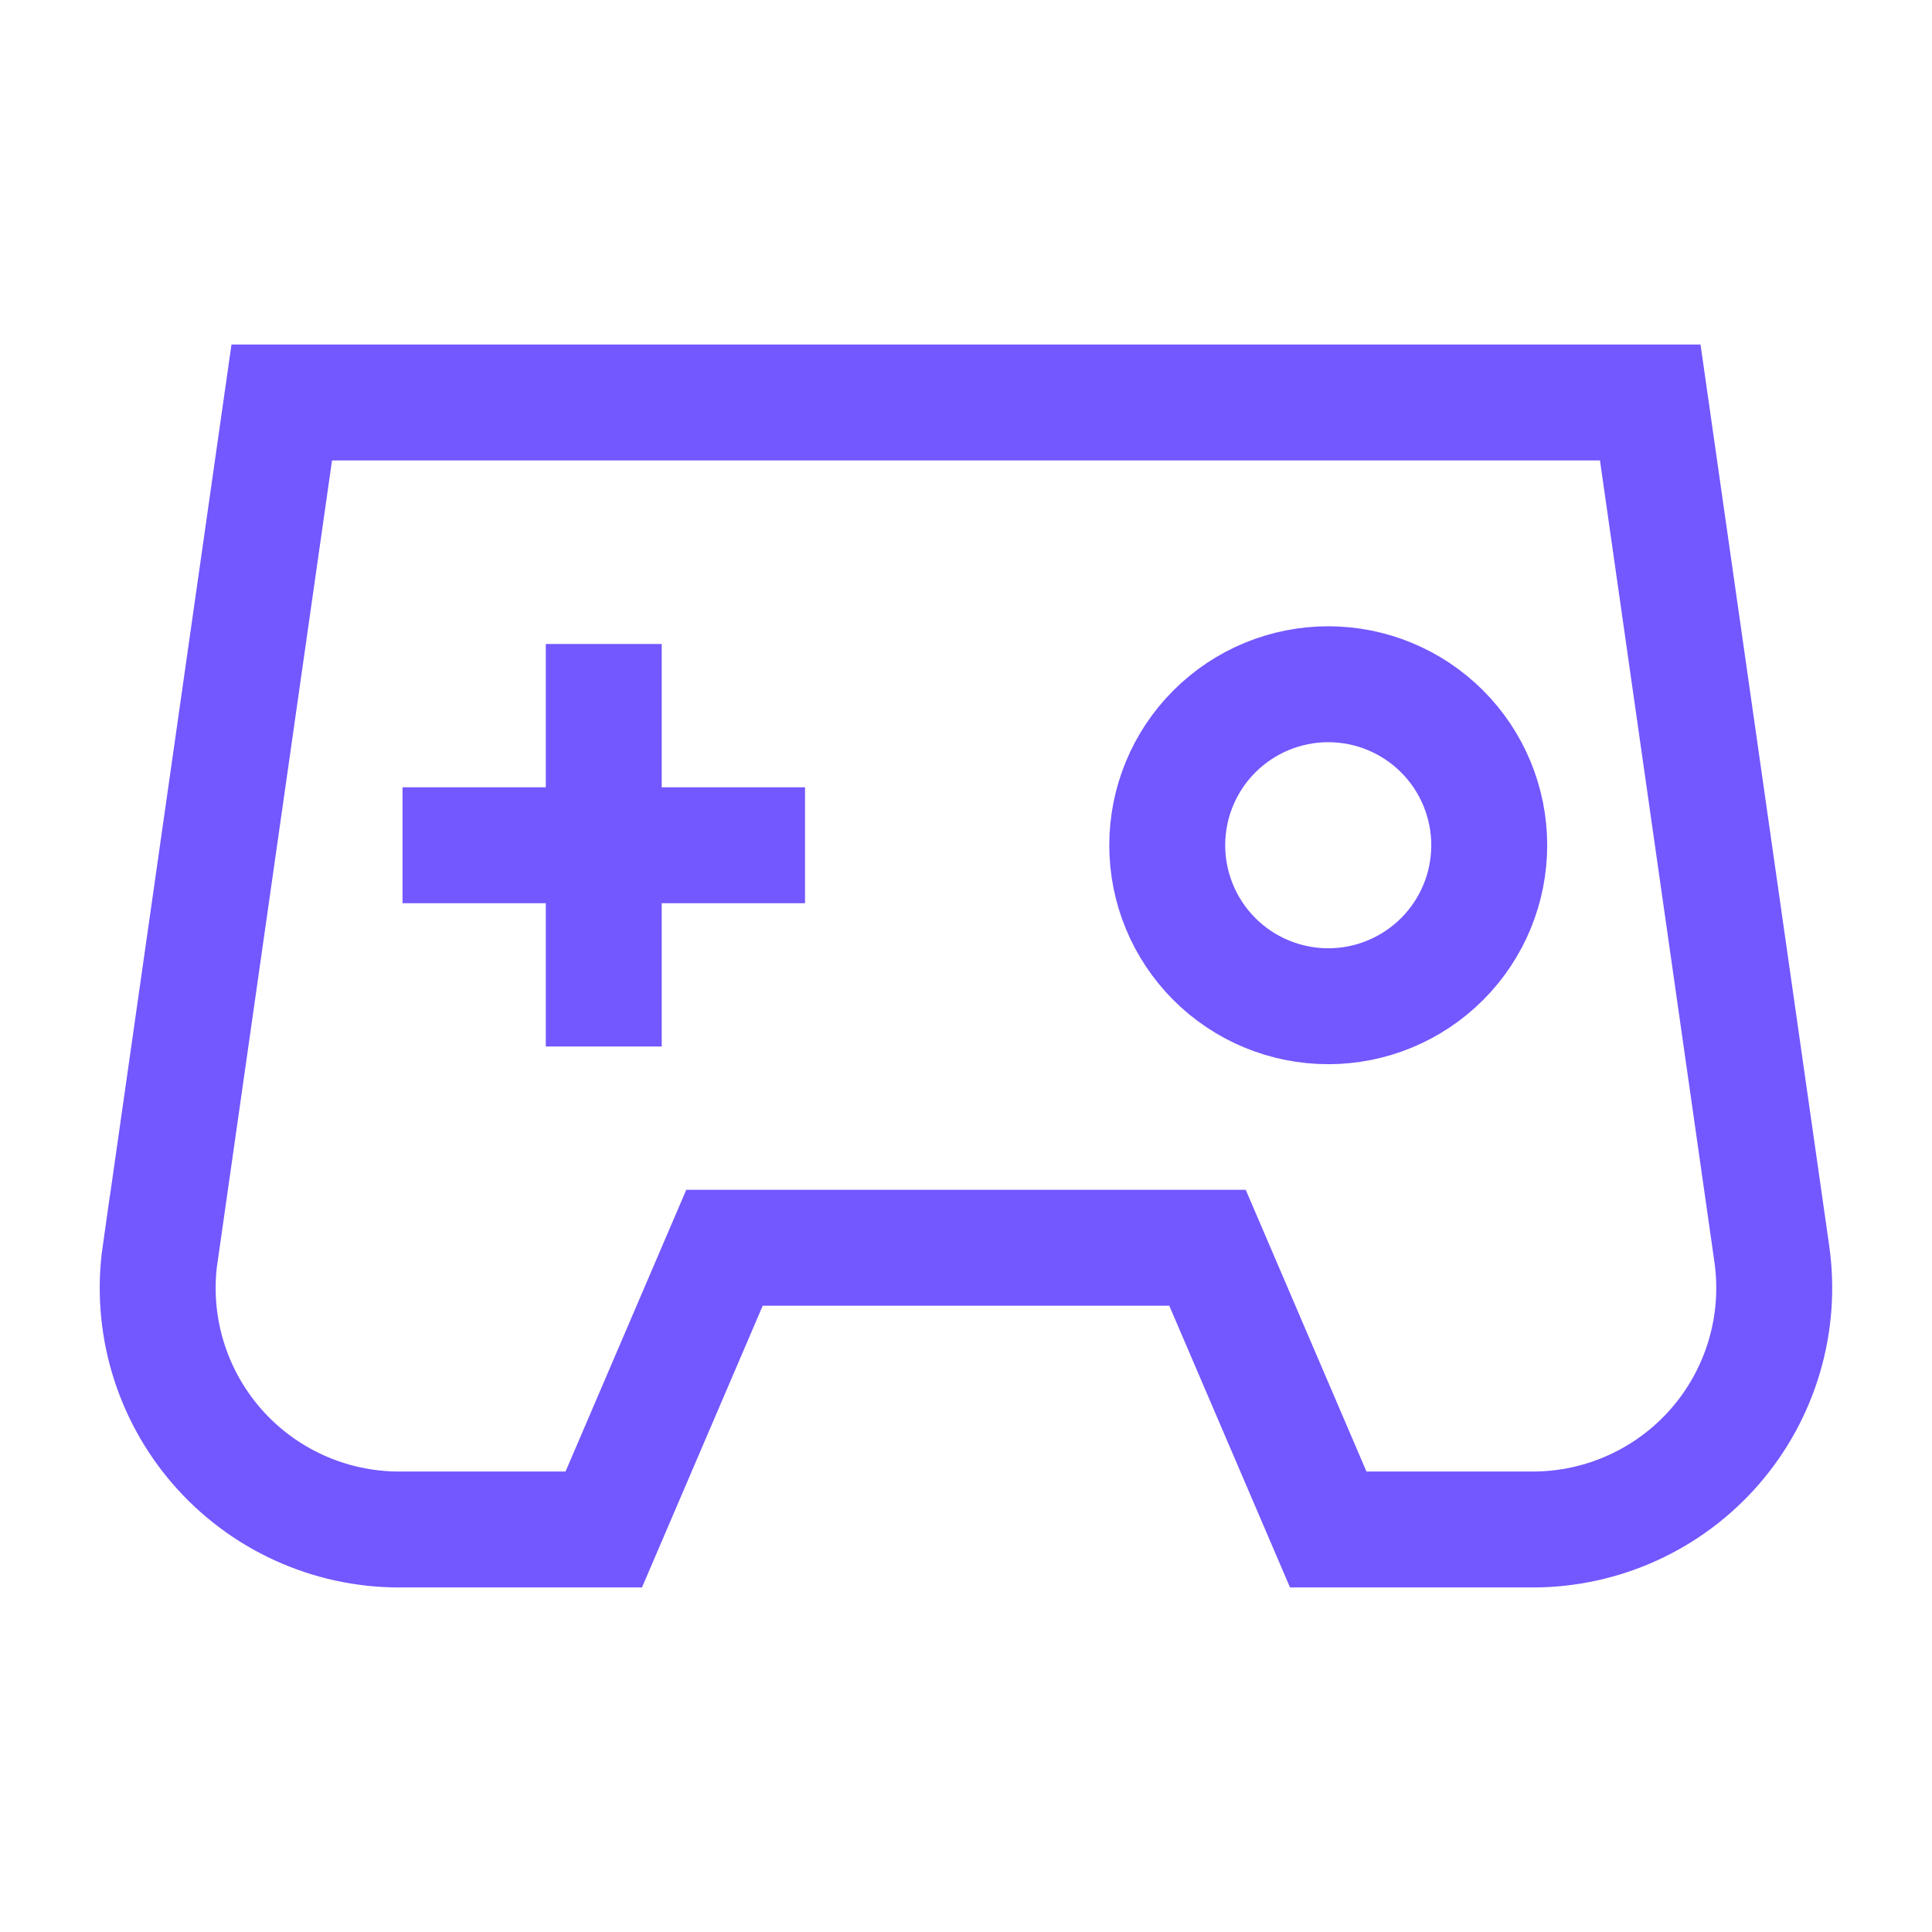
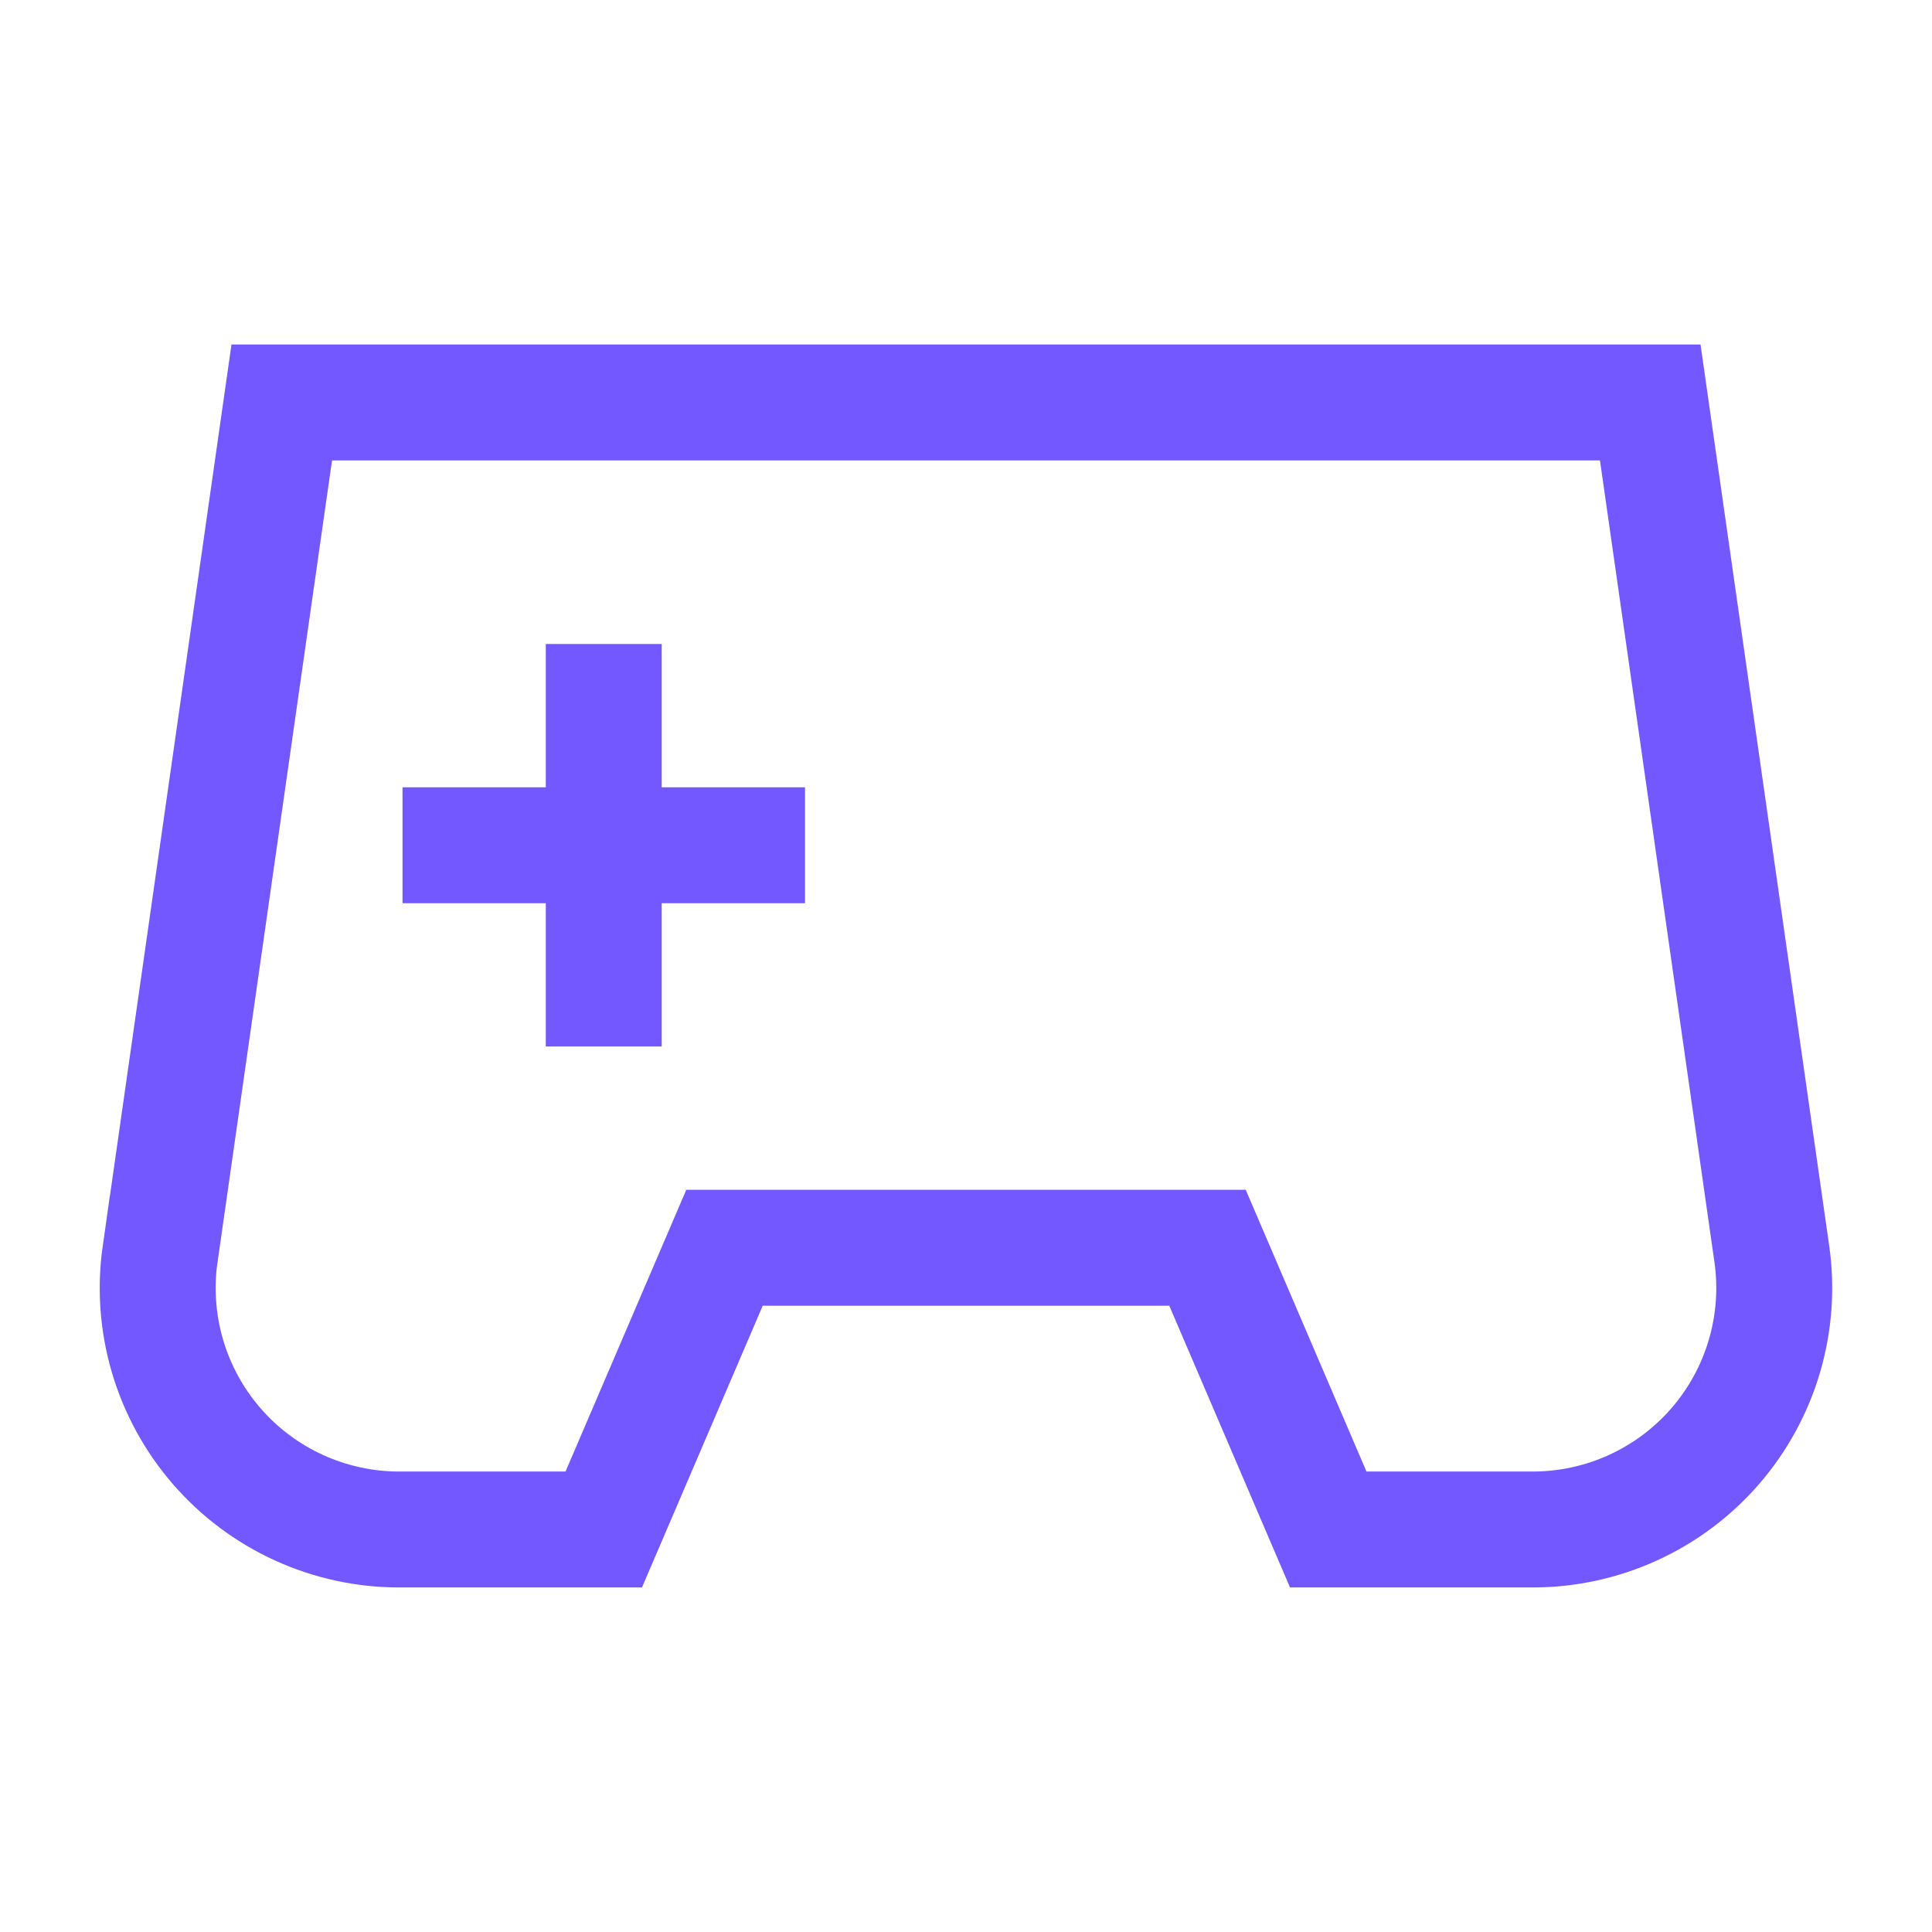
<svg xmlns="http://www.w3.org/2000/svg" width="200" height="200" viewBox="0 0 200 200" fill="none">
  <path d="M16.584 129.799L29.167 41.666H170.834L183.417 129.799C183.923 133.344 183.662 136.955 182.651 140.39C181.64 143.825 179.904 147.002 177.559 149.708C175.213 152.413 172.315 154.583 169.058 156.071C165.802 157.559 162.264 158.33 158.684 158.333H137.5L125 129.166H75L62.5 158.333H41.325C37.743 158.333 34.204 157.563 30.945 156.076C27.687 154.589 24.786 152.42 22.439 149.714C20.092 147.008 18.354 143.83 17.342 140.394C16.331 136.958 16.069 133.345 16.575 129.799H16.584Z" stroke="#7357FF" stroke-width="12" />
  <path d="M62.5 66.666V108.333" stroke="#7357FF" stroke-width="12" />
  <path d="M41.668 87.5H83.335" stroke="#7357FF" stroke-width="12" />
-   <path d="M154.165 87.499C154.165 91.919 152.409 96.158 149.284 99.284C146.158 102.409 141.919 104.165 137.499 104.165C133.078 104.165 128.839 102.409 125.714 99.284C122.588 96.158 120.832 91.919 120.832 87.499C120.832 83.078 122.588 78.839 125.714 75.714C128.839 72.588 133.078 70.832 137.499 70.832C141.919 70.832 146.158 72.588 149.284 75.714C152.409 78.839 154.165 83.078 154.165 87.499Z" stroke="#7357FF" stroke-width="12" />
</svg>